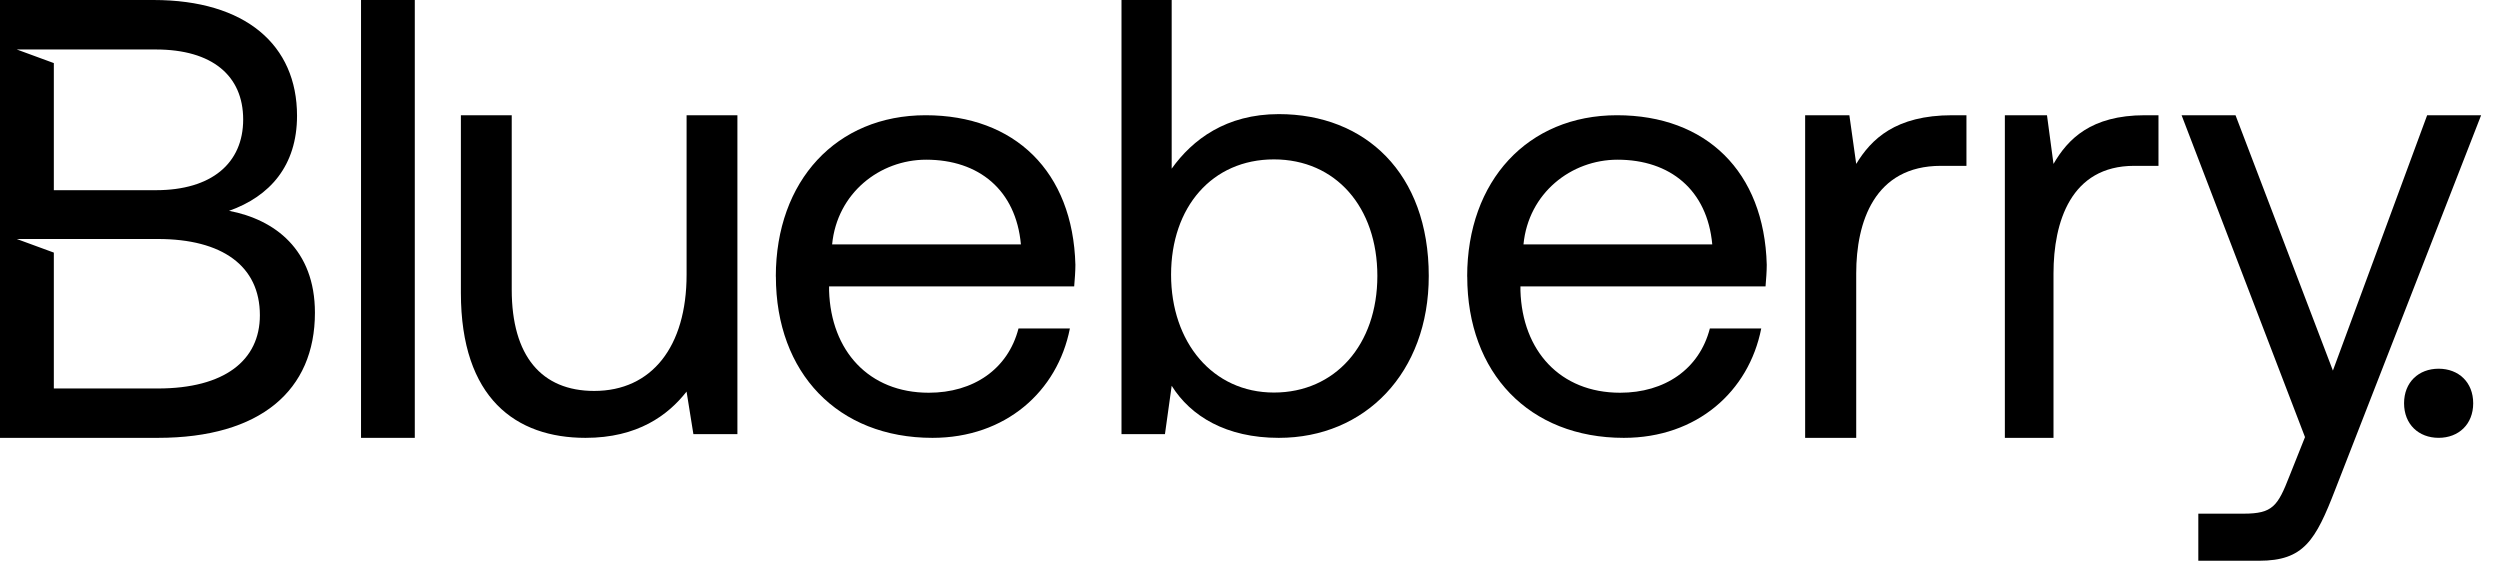
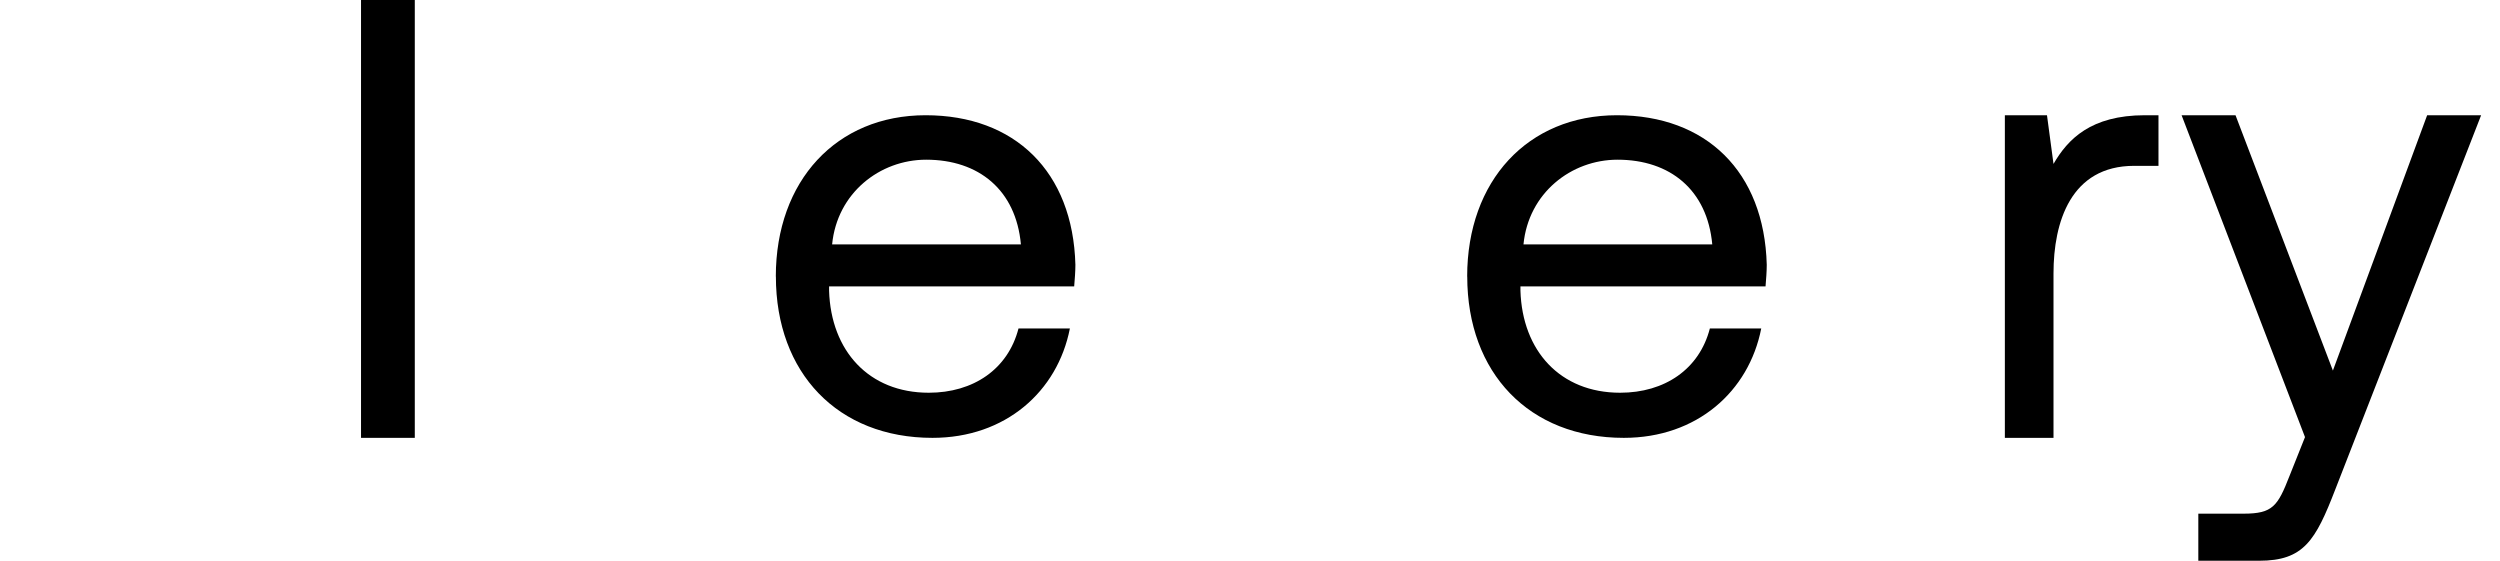
<svg xmlns="http://www.w3.org/2000/svg" width="107" height="24" viewBox="0 0 107 24" fill="none">
-   <path d="M9.801 9.024C11.546 8.408 12.713 7.095 12.713 4.955C12.713 1.927 10.514 0 6.568 0H0V18.74H6.755C11.152 18.74 13.479 16.704 13.479 13.385C13.479 10.681 11.761 9.397 9.801 9.023V9.024ZM6.673 2.118C9.084 2.118 10.408 3.242 10.408 5.114C10.408 6.985 9.057 8.14 6.673 8.14H2.304V2.7L0.718 2.118H6.674H6.673ZM6.753 16.627H2.304V10.811L0.718 10.229H6.755C9.508 10.229 11.123 11.379 11.123 13.493C11.123 15.422 9.612 16.627 6.755 16.627H6.753Z" fill="black" />
  <path d="M15.452 0H17.753V18.74H15.452V0Z" fill="black" />
-   <path d="M29.385 4.933H31.561V18.58H29.677L29.385 16.76C28.589 17.776 27.288 18.74 25.059 18.74C22.087 18.74 19.726 17.054 19.726 12.532V4.933H21.902V12.398C21.902 15.235 23.176 16.732 25.432 16.732C27.9 16.732 29.386 14.832 29.386 11.756V4.932L29.385 4.933Z" fill="black" />
  <path d="M33.205 11.836C33.205 7.736 35.801 4.932 39.616 4.932C43.431 4.932 45.921 7.339 46.027 11.333C46.027 11.624 46 11.941 45.975 12.259H35.485V12.444C35.564 15.01 37.181 16.809 39.75 16.809C41.658 16.809 43.141 15.804 43.592 14.059H45.791C45.261 16.757 43.036 18.74 39.91 18.74C35.857 18.74 33.208 15.962 33.208 11.836H33.205ZM43.695 10.46C43.483 8.132 41.893 6.835 39.641 6.835C37.654 6.835 35.827 8.264 35.615 10.46H43.695Z" fill="black" />
-   <path d="M61.151 11.812C61.151 15.953 58.427 18.74 54.733 18.74C52.48 18.74 50.96 17.811 50.148 16.511L49.86 18.581H48V0H50.148V7.219C51.038 5.972 52.48 4.884 54.733 4.884C58.427 4.884 61.151 7.406 61.151 11.812ZM58.951 11.812C58.951 8.866 57.169 6.822 54.523 6.822C51.877 6.822 50.122 8.865 50.122 11.758C50.122 14.651 51.904 16.801 54.523 16.801C57.142 16.801 58.951 14.758 58.951 11.81V11.812Z" fill="black" />
  <path d="M62.795 11.836C62.795 7.736 65.391 4.932 69.206 4.932C73.02 4.932 75.511 7.339 75.617 11.333C75.617 11.624 75.59 11.941 75.565 12.259H65.075V12.444C65.154 15.01 66.771 16.809 69.34 16.809C71.248 16.809 72.731 15.804 73.182 14.059H75.381C74.851 16.757 72.626 18.74 69.5 18.74C65.447 18.74 62.798 15.962 62.798 11.836H62.795ZM73.285 10.46C73.073 8.132 71.483 6.835 69.231 6.835C67.244 6.835 65.417 8.264 65.205 10.46H73.285Z" fill="black" />
-   <path d="M84.164 4.932V7.098H83.072C80.22 7.098 79.446 9.508 79.446 11.701V18.74H77.26V4.932H79.153L79.446 7.016C80.086 5.96 81.126 4.932 83.551 4.932H84.164Z" fill="black" />
  <path d="M92.383 4.932V7.098H91.343C88.627 7.098 87.89 9.508 87.89 11.701V18.74H85.808V4.932H87.611L87.89 7.016C88.499 5.96 89.49 4.932 91.799 4.932H92.383Z" fill="black" />
  <path d="M93.37 4.932H95.68L99.848 15.861L103.882 4.932H106.192L99.954 20.938C99.104 23.14 98.6 24 96.69 24H94.088V21.985H96.025C97.273 21.985 97.486 21.663 97.99 20.373L98.654 18.708L93.372 4.932H93.37Z" fill="black" />
-   <path d="M104.373 15.781C105.231 15.781 105.853 16.361 105.853 17.26C105.853 18.159 105.23 18.739 104.373 18.739C103.517 18.739 102.894 18.159 102.894 17.26C102.894 16.361 103.517 15.781 104.373 15.781Z" fill="black" />
</svg>